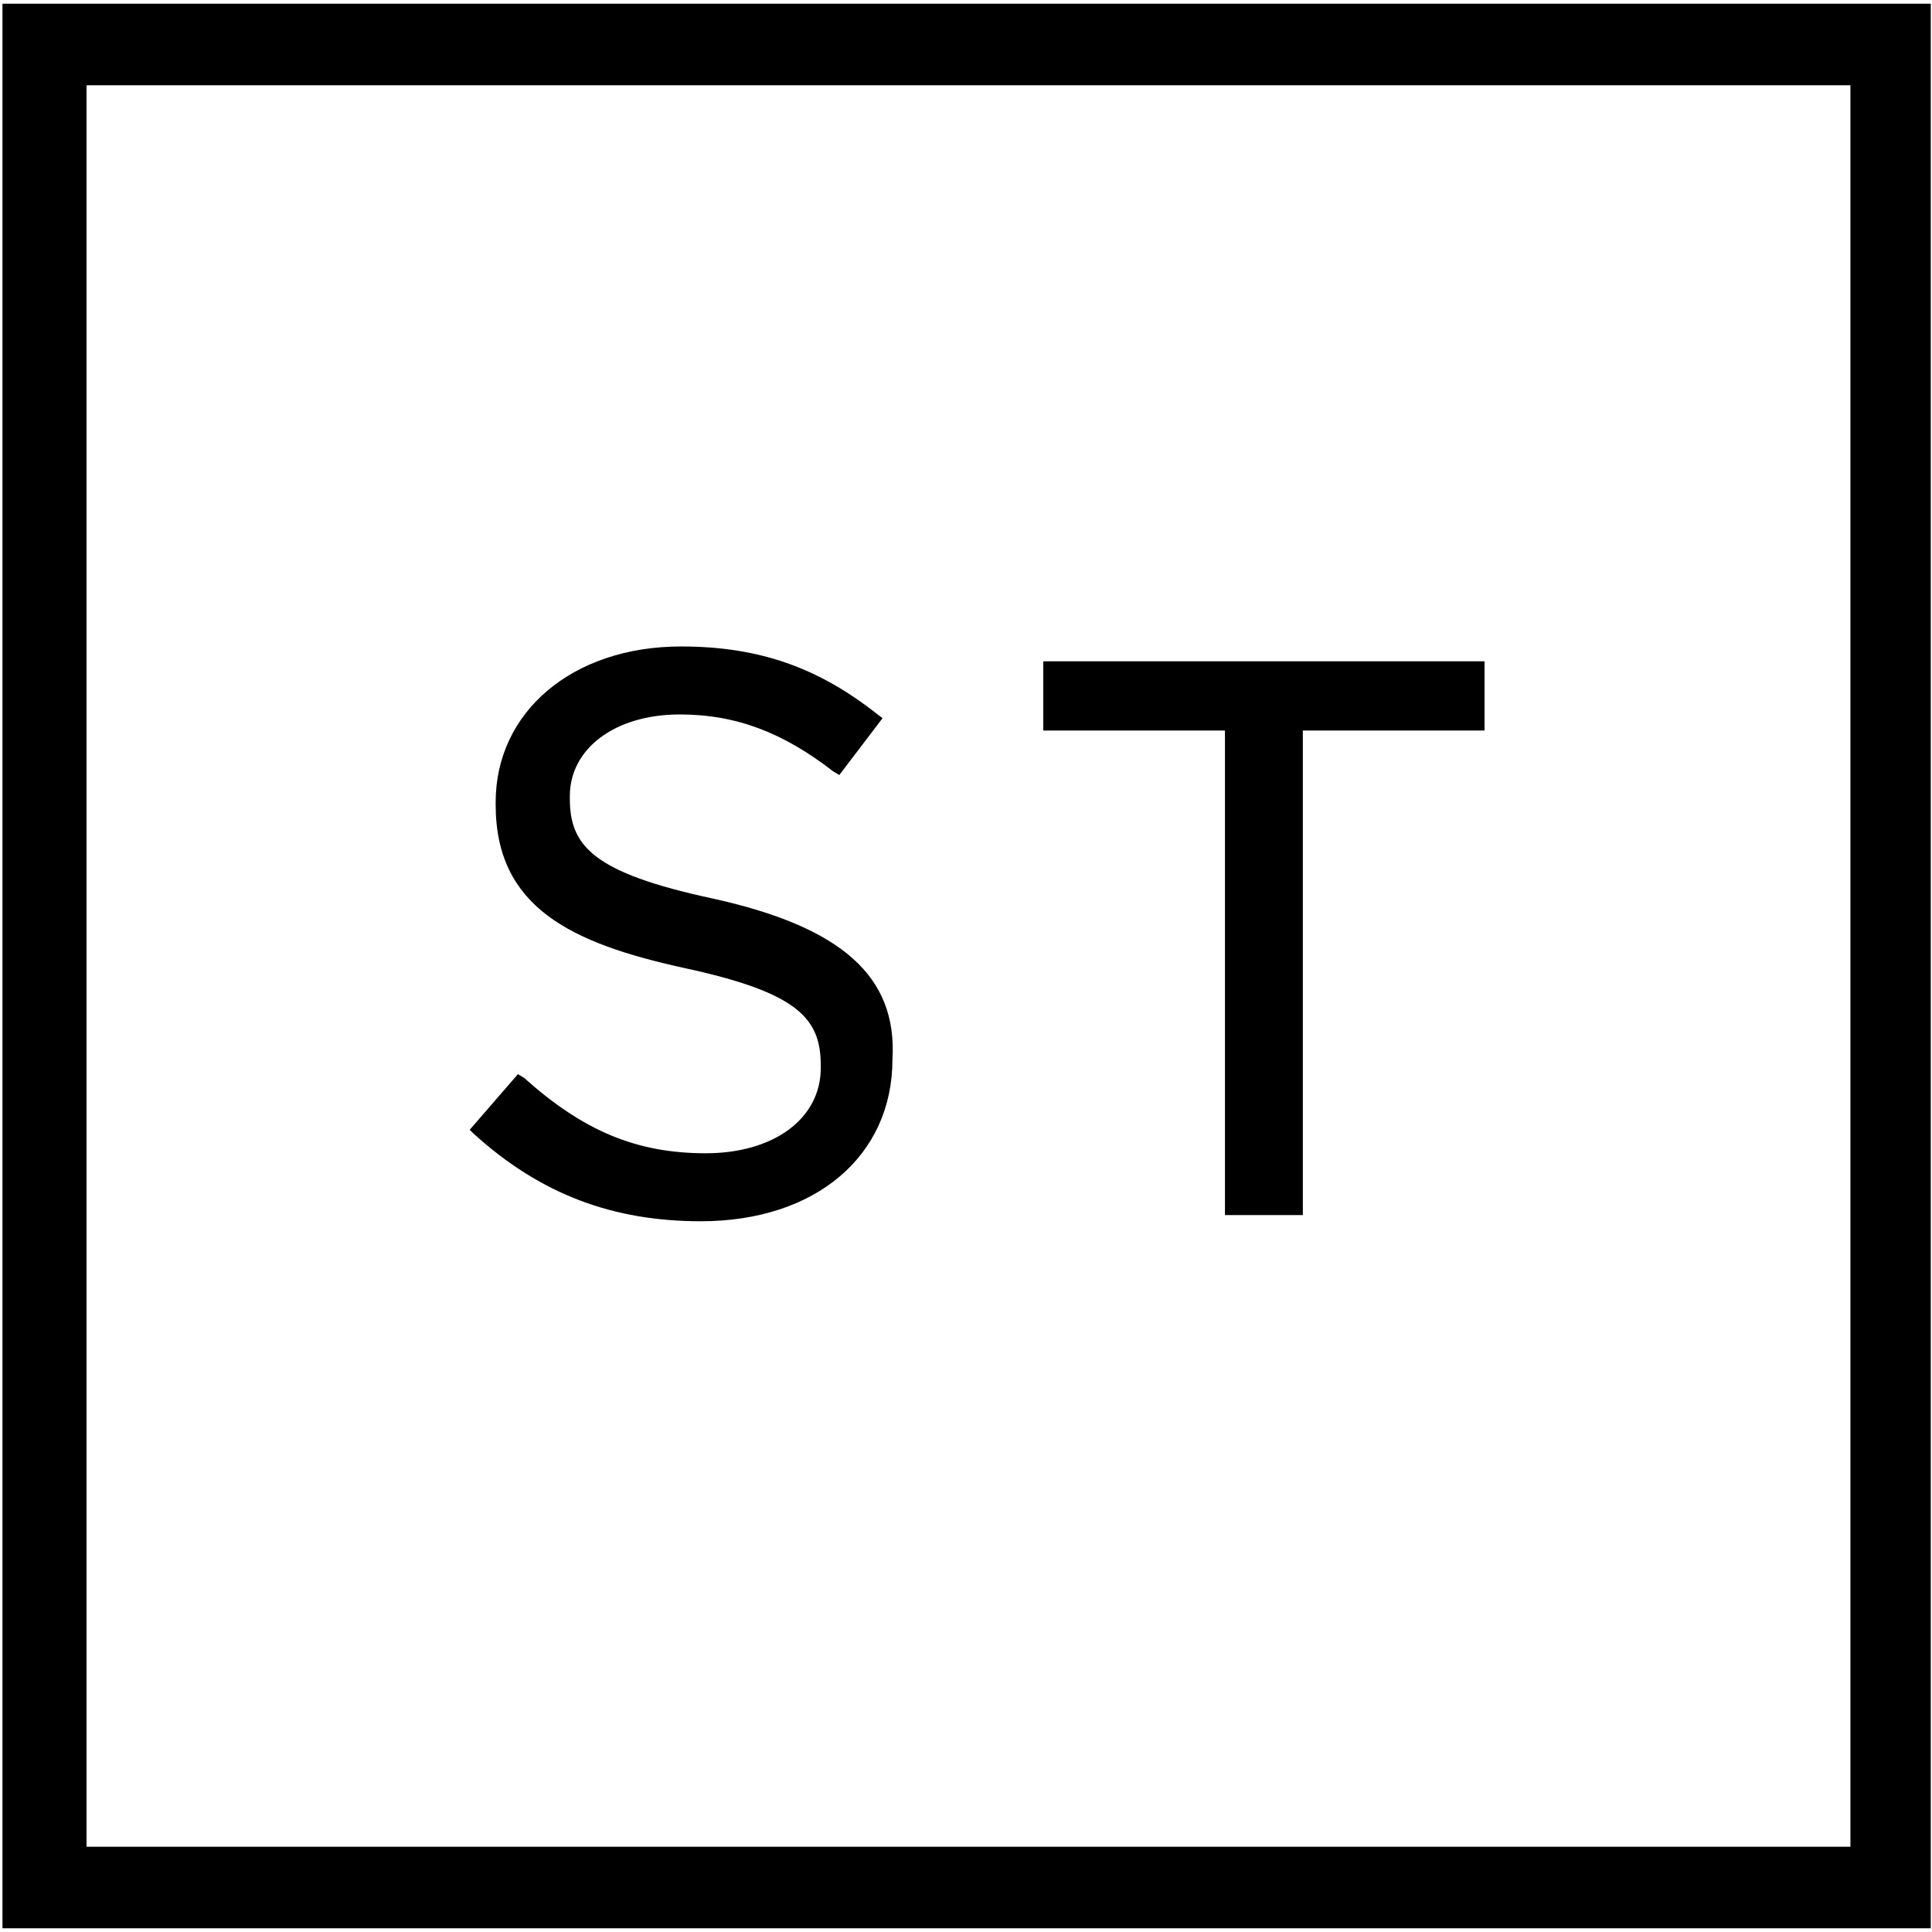
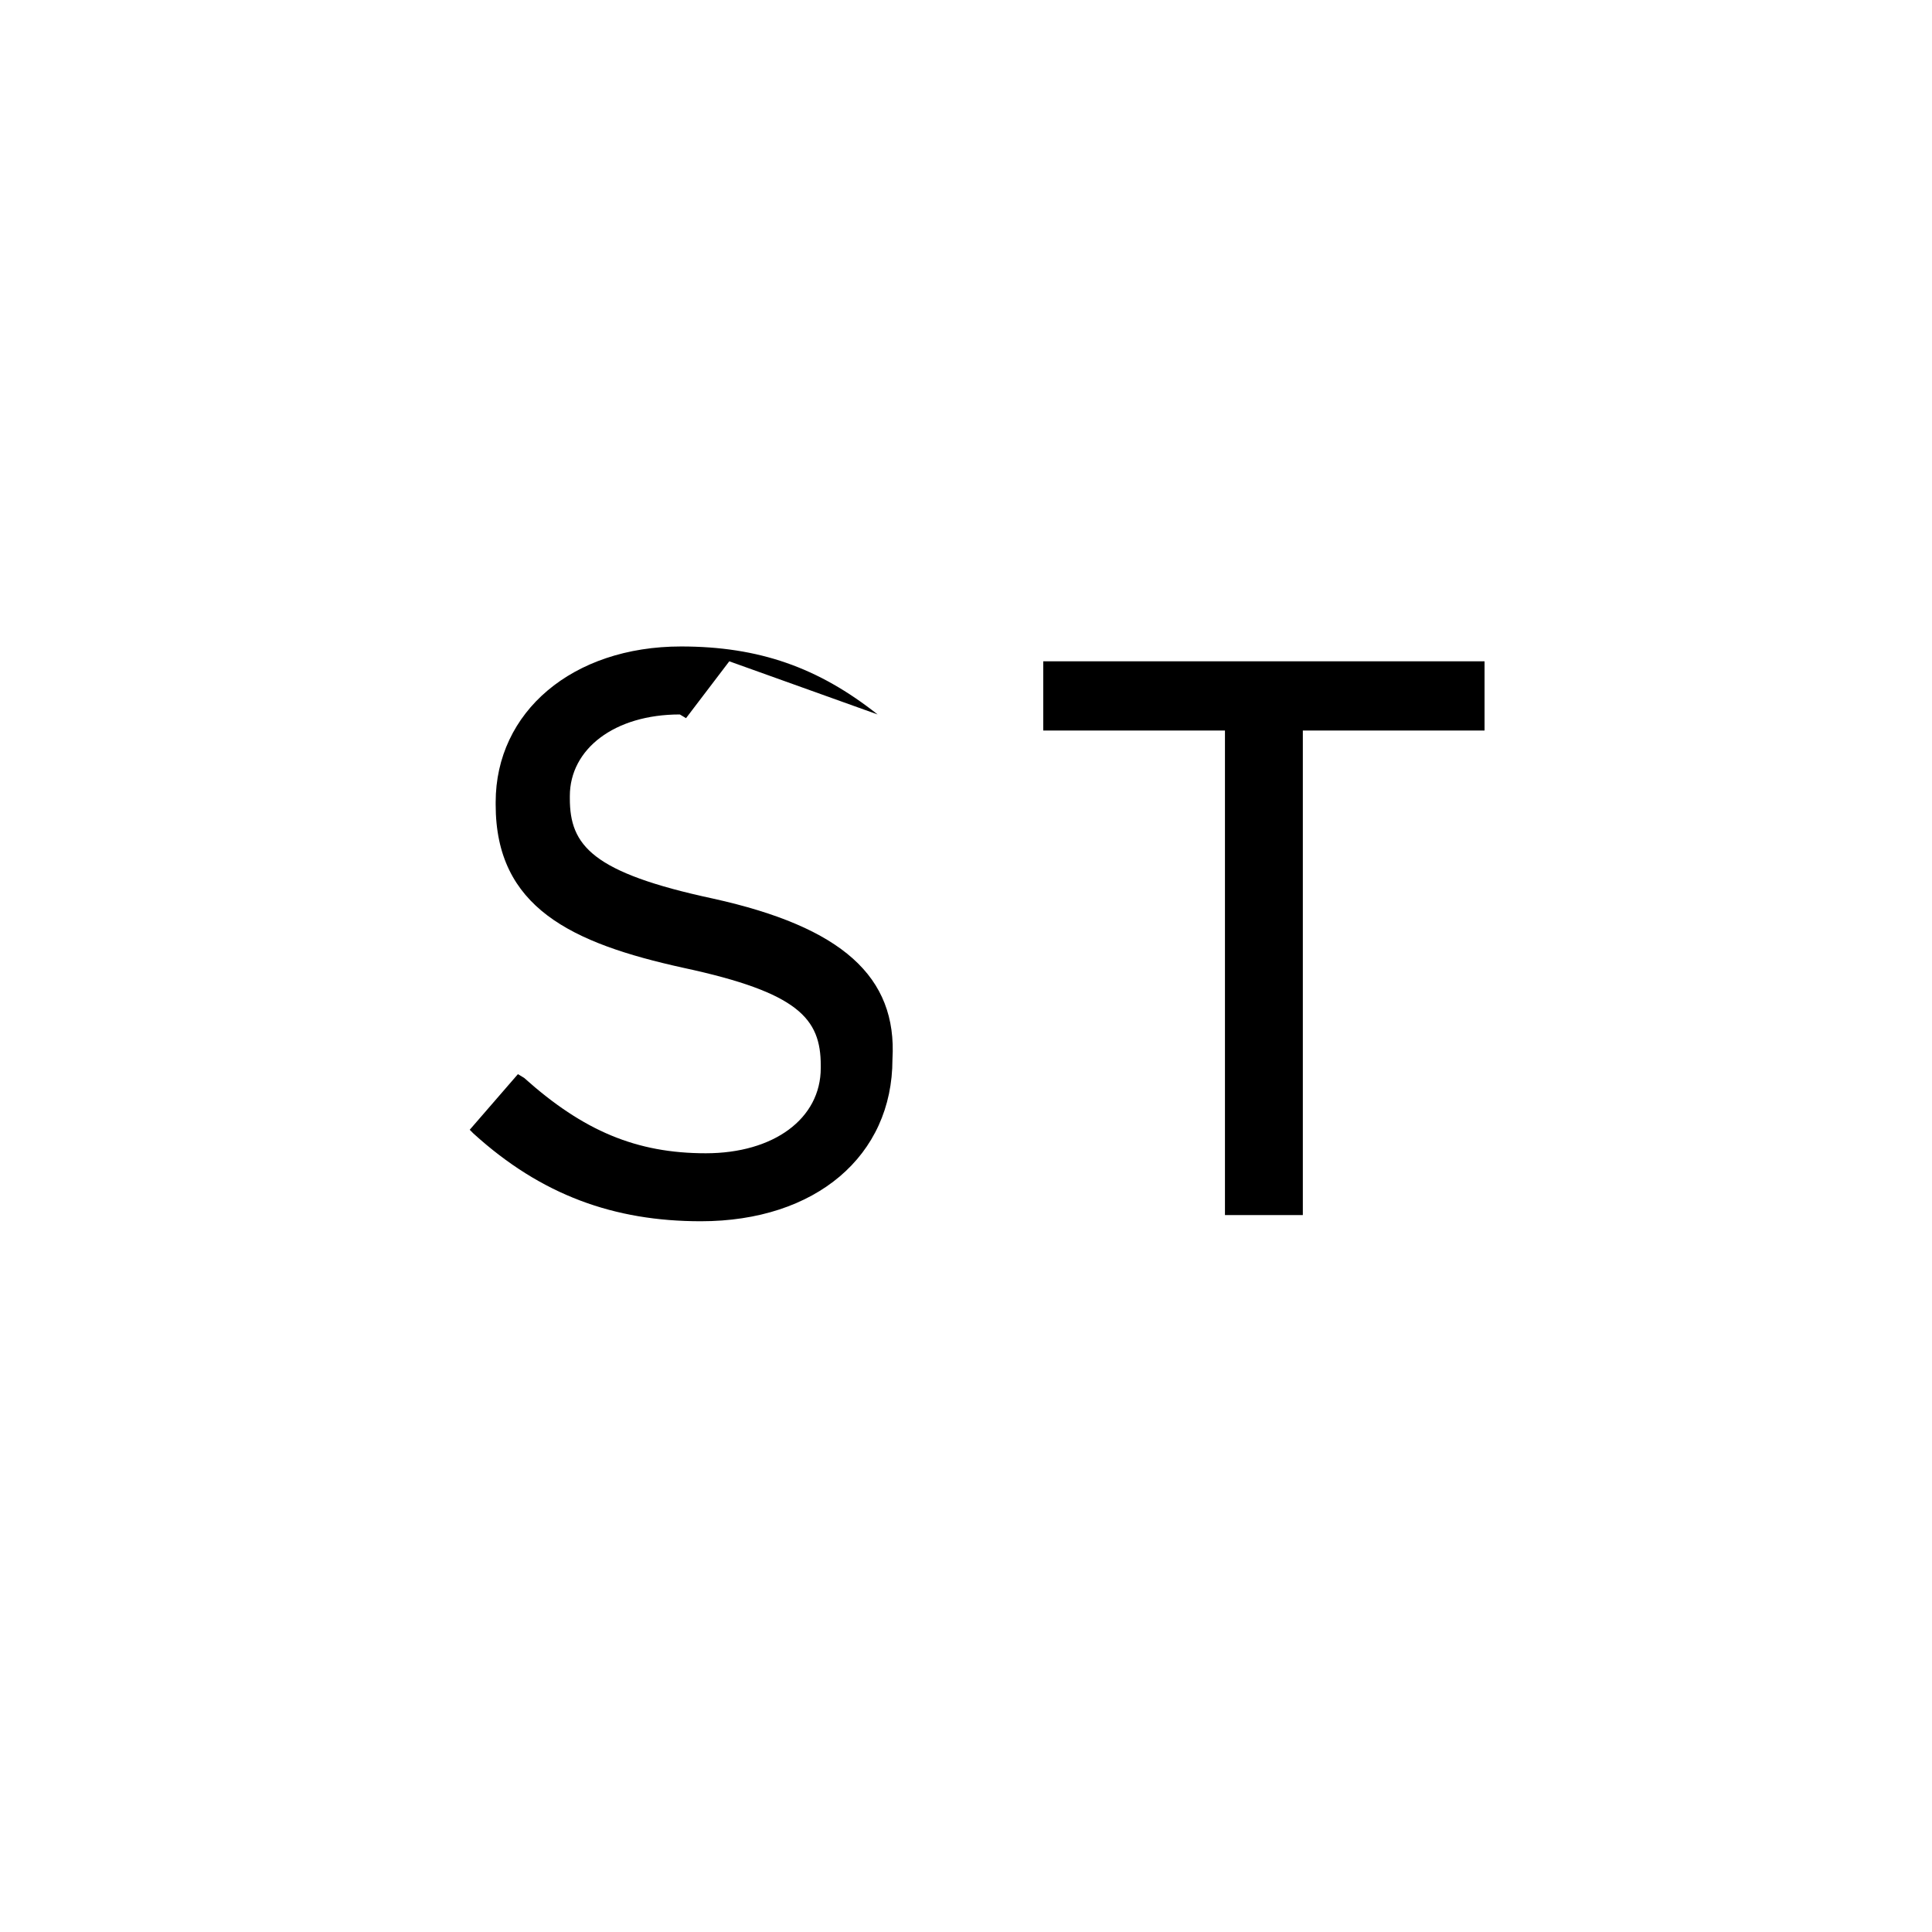
<svg xmlns="http://www.w3.org/2000/svg" version="1.1" id="Layer_1" x="0px" y="0px" viewBox="0 0 156.3 156.3" style="enable-background:new 0 0 156.3 156.3;" xml:space="preserve">
  <g>
    <g>
-       <path d="M57.7,72.7c-9.8-2.1-11.6-4.3-11.6-8.1v-0.2c0-3.8,3.6-6.6,8.9-6.6c4.6,0,8.4,1.5,12.4,4.6l0.5,0.3l3.5-4.6L71,57.8    c-4.8-3.8-9.6-5.5-15.9-5.5c-8.8,0-15,5.3-15,12.6v0.2c0,8.3,6.1,11.2,15.2,13.2c9.3,2,11.1,4.1,11.1,7.9v0.2    c0,4.1-3.8,6.9-9.3,6.9c-5.6,0-9.9-1.8-14.7-6.1l-0.5-0.3L38,91.4l0.3,0.3c5.5,5,11.4,7.1,18.4,7.1c9.3,0,15.5-5.3,15.5-13.1l0,0    C72.6,79,68.1,75,57.7,72.7" />
+       <path d="M57.7,72.7c-9.8-2.1-11.6-4.3-11.6-8.1v-0.2c0-3.8,3.6-6.6,8.9-6.6l0.5,0.3l3.5-4.6L71,57.8    c-4.8-3.8-9.6-5.5-15.9-5.5c-8.8,0-15,5.3-15,12.6v0.2c0,8.3,6.1,11.2,15.2,13.2c9.3,2,11.1,4.1,11.1,7.9v0.2    c0,4.1-3.8,6.9-9.3,6.9c-5.6,0-9.9-1.8-14.7-6.1l-0.5-0.3L38,91.4l0.3,0.3c5.5,5,11.4,7.1,18.4,7.1c9.3,0,15.5-5.3,15.5-13.1l0,0    C72.6,79,68.1,75,57.7,72.7" />
      <polygon points="84.4,59.1 99.1,59.1 99.1,98.3 105.4,98.3 105.4,59.1 120.1,59.1 120.1,53.5 84.4,53.5   " />
-       <path d="M156.1,156H0.2V0.3h156V156z M7,149.4h142.7V6.9H7C7,6.9,7,149.4,7,149.4z" />
    </g>
  </g>
</svg>